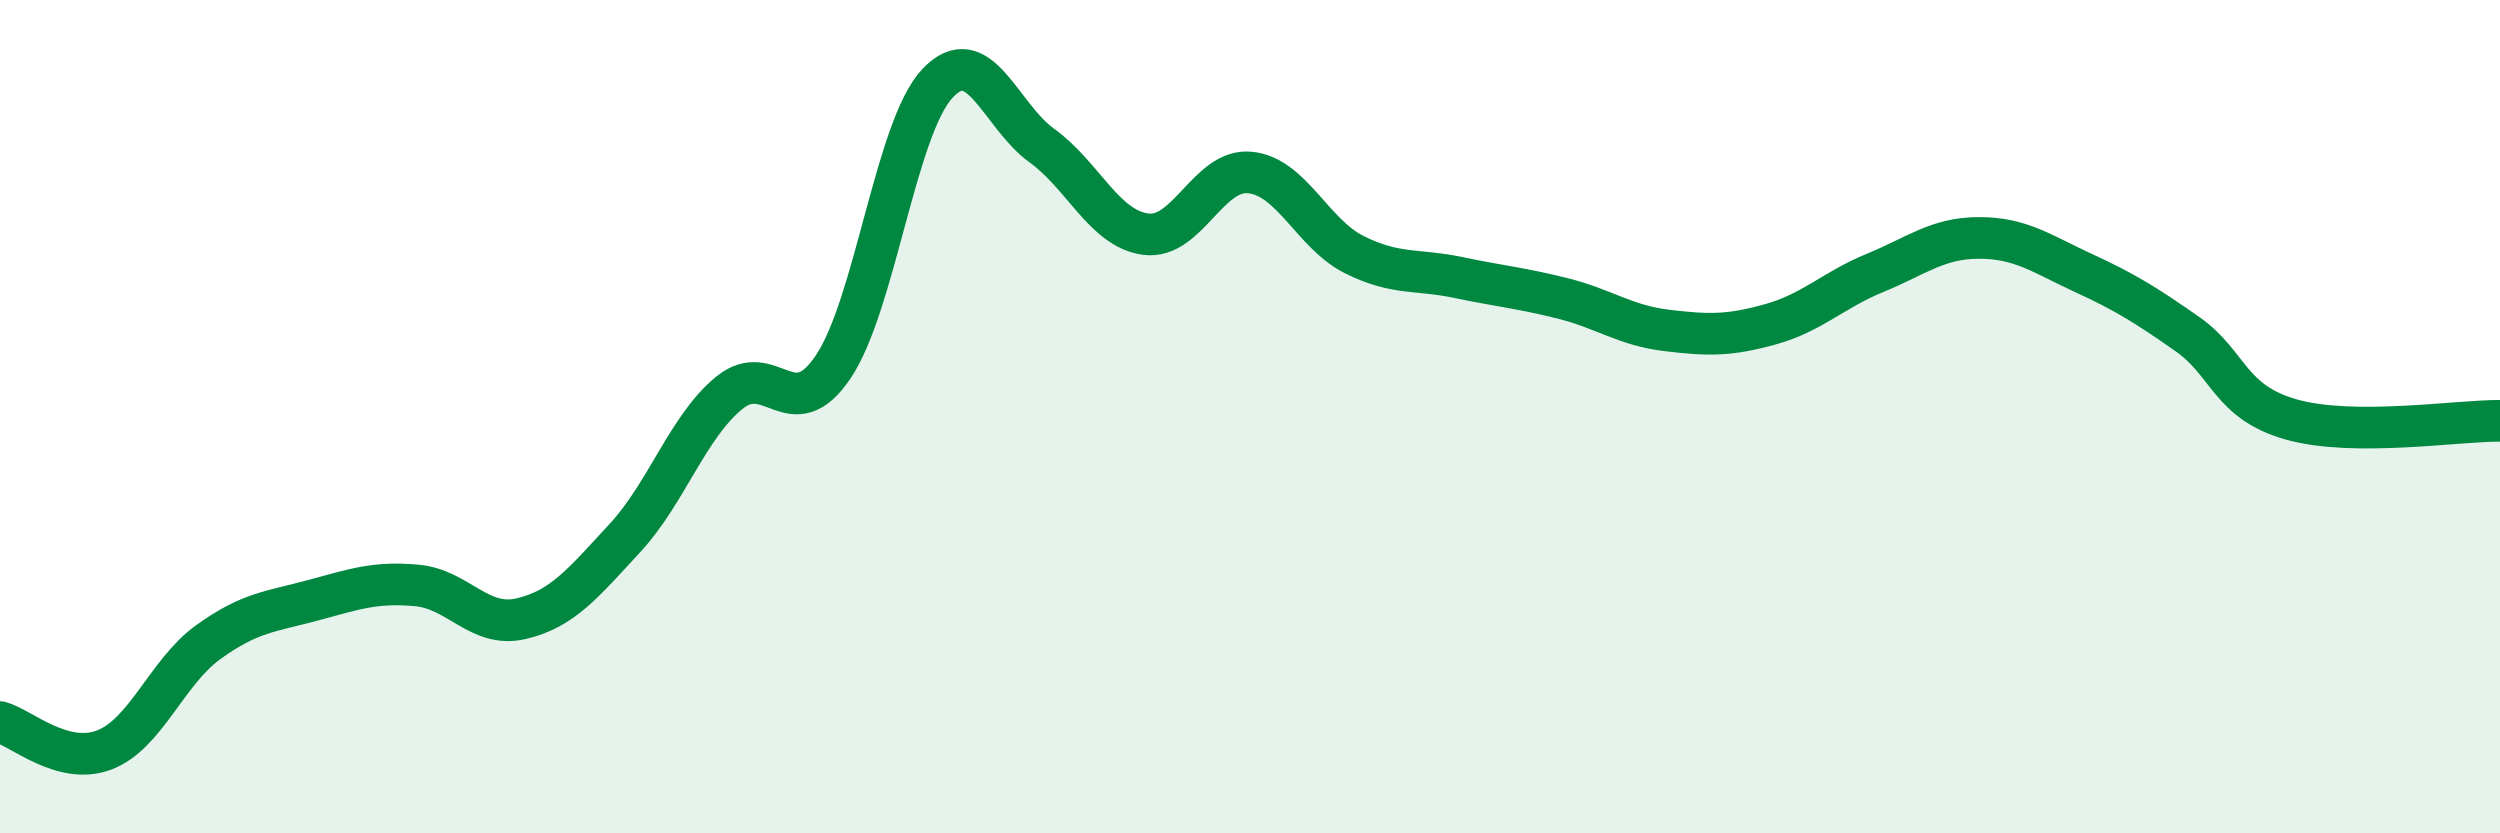
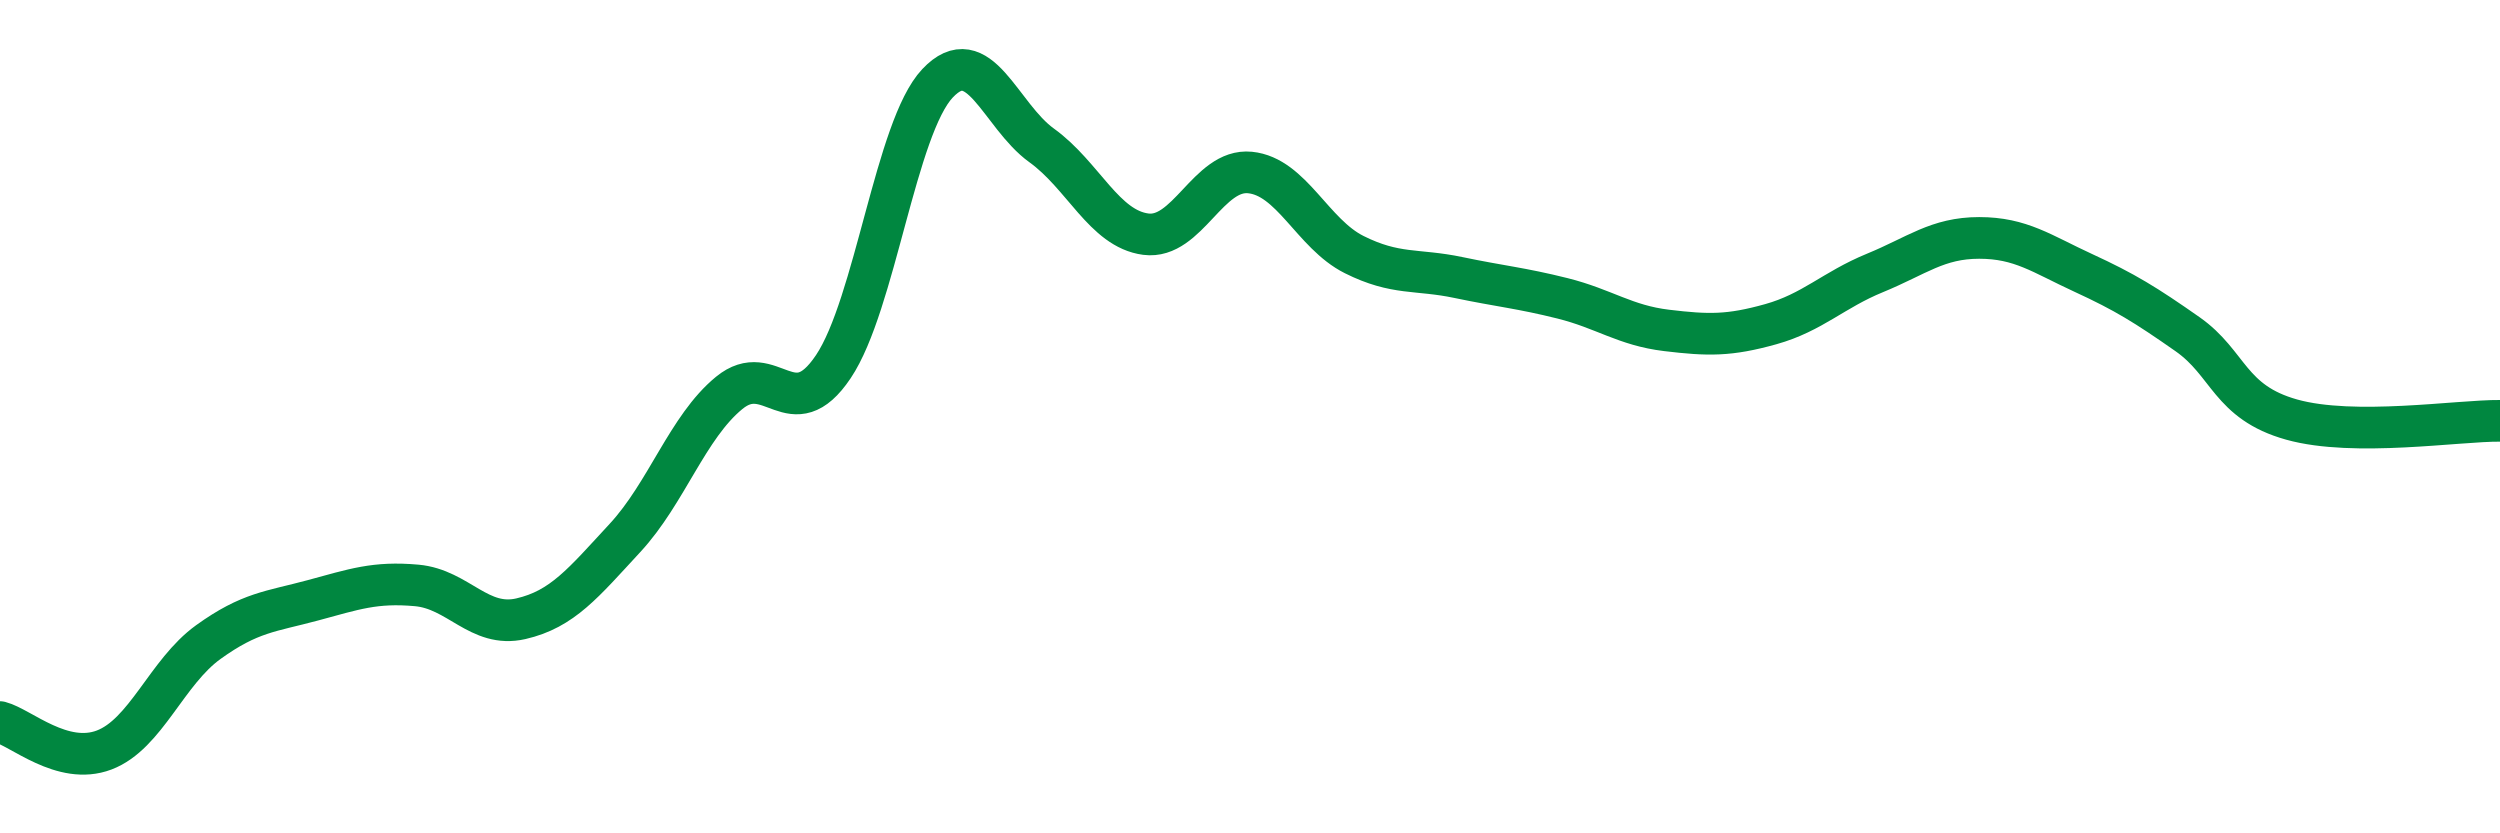
<svg xmlns="http://www.w3.org/2000/svg" width="60" height="20" viewBox="0 0 60 20">
-   <path d="M 0,17.33 C 0.5,17.46 1.5,18.38 2.5,18 C 3.5,17.62 4,16.13 5,15.41 C 6,14.69 6.5,14.68 7.5,14.41 C 8.5,14.14 9,13.96 10,14.05 C 11,14.14 11.5,15.08 12.5,14.85 C 13.5,14.62 14,13.99 15,12.91 C 16,11.83 16.5,10.25 17.5,9.43 C 18.5,8.61 19,10.29 20,8.8 C 21,7.31 21.5,3.06 22.5,2 C 23.5,0.94 24,2.77 25,3.49 C 26,4.21 26.5,5.49 27.5,5.62 C 28.5,5.75 29,4.04 30,4.14 C 31,4.24 31.5,5.61 32.5,6.11 C 33.5,6.61 34,6.45 35,6.66 C 36,6.87 36.5,6.91 37.5,7.16 C 38.5,7.41 39,7.81 40,7.93 C 41,8.05 41.5,8.06 42.5,7.78 C 43.5,7.5 44,6.96 45,6.55 C 46,6.14 46.5,5.71 47.5,5.71 C 48.5,5.71 49,6.09 50,6.55 C 51,7.01 51.5,7.32 52.5,8.02 C 53.5,8.72 53.5,9.65 55,10.07 C 56.5,10.49 59,10.09 60,10.1L60 20L0 20Z" fill="#008740" opacity="0.1" stroke-linecap="round" stroke-linejoin="round" />
  <path d="M 0,17.33 C 0.5,17.46 1.5,18.38 2.5,18 C 3.5,17.62 4,16.13 5,15.41 C 6,14.69 6.5,14.68 7.5,14.41 C 8.5,14.14 9,13.96 10,14.05 C 11,14.14 11.5,15.08 12.5,14.85 C 13.5,14.62 14,13.99 15,12.91 C 16,11.83 16.5,10.25 17.5,9.43 C 18.5,8.61 19,10.29 20,8.8 C 21,7.31 21.5,3.06 22.5,2 C 23.5,0.94 24,2.77 25,3.49 C 26,4.21 26.5,5.49 27.5,5.62 C 28.5,5.75 29,4.04 30,4.14 C 31,4.24 31.5,5.61 32.5,6.11 C 33.5,6.61 34,6.45 35,6.66 C 36,6.87 36.5,6.91 37.5,7.16 C 38.5,7.41 39,7.81 40,7.93 C 41,8.05 41.5,8.06 42.5,7.78 C 43.5,7.5 44,6.96 45,6.55 C 46,6.14 46.5,5.71 47.5,5.71 C 48.5,5.71 49,6.09 50,6.55 C 51,7.01 51.5,7.32 52.5,8.02 C 53.5,8.72 53.5,9.65 55,10.07 C 56.5,10.49 59,10.09 60,10.1" stroke="#008740" stroke-width="1" fill="none" stroke-linecap="round" stroke-linejoin="round" />
</svg>